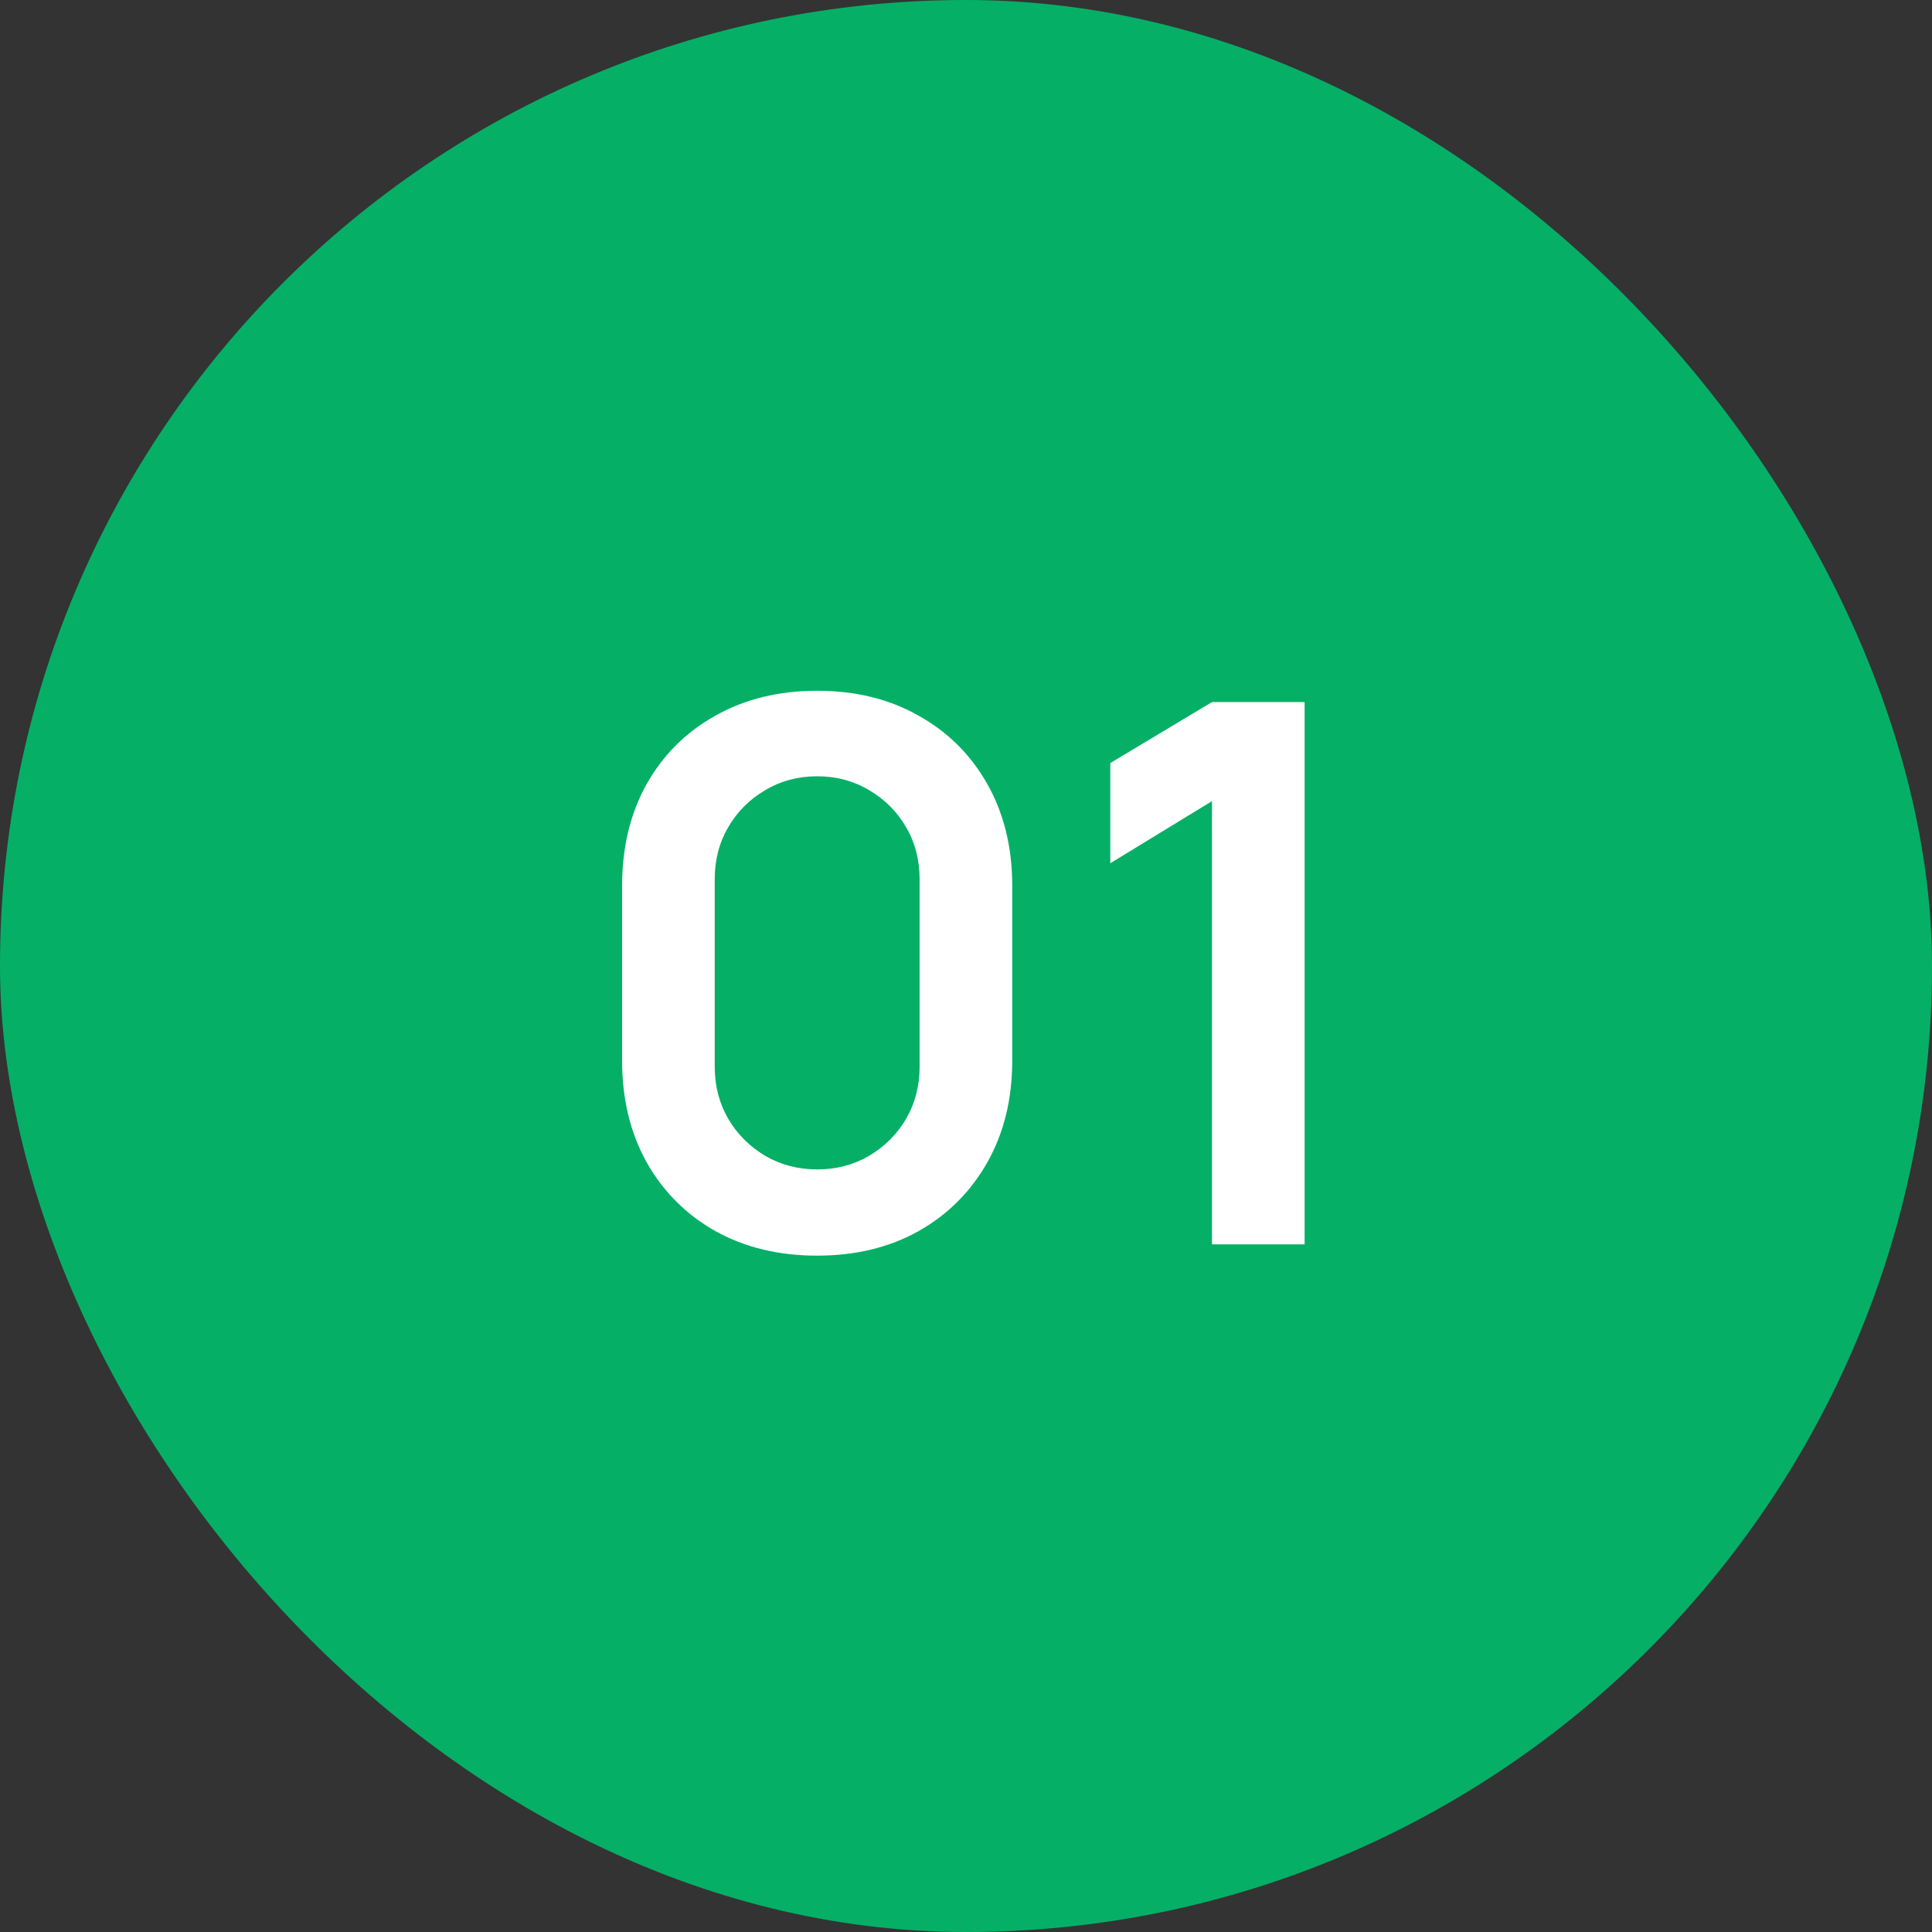
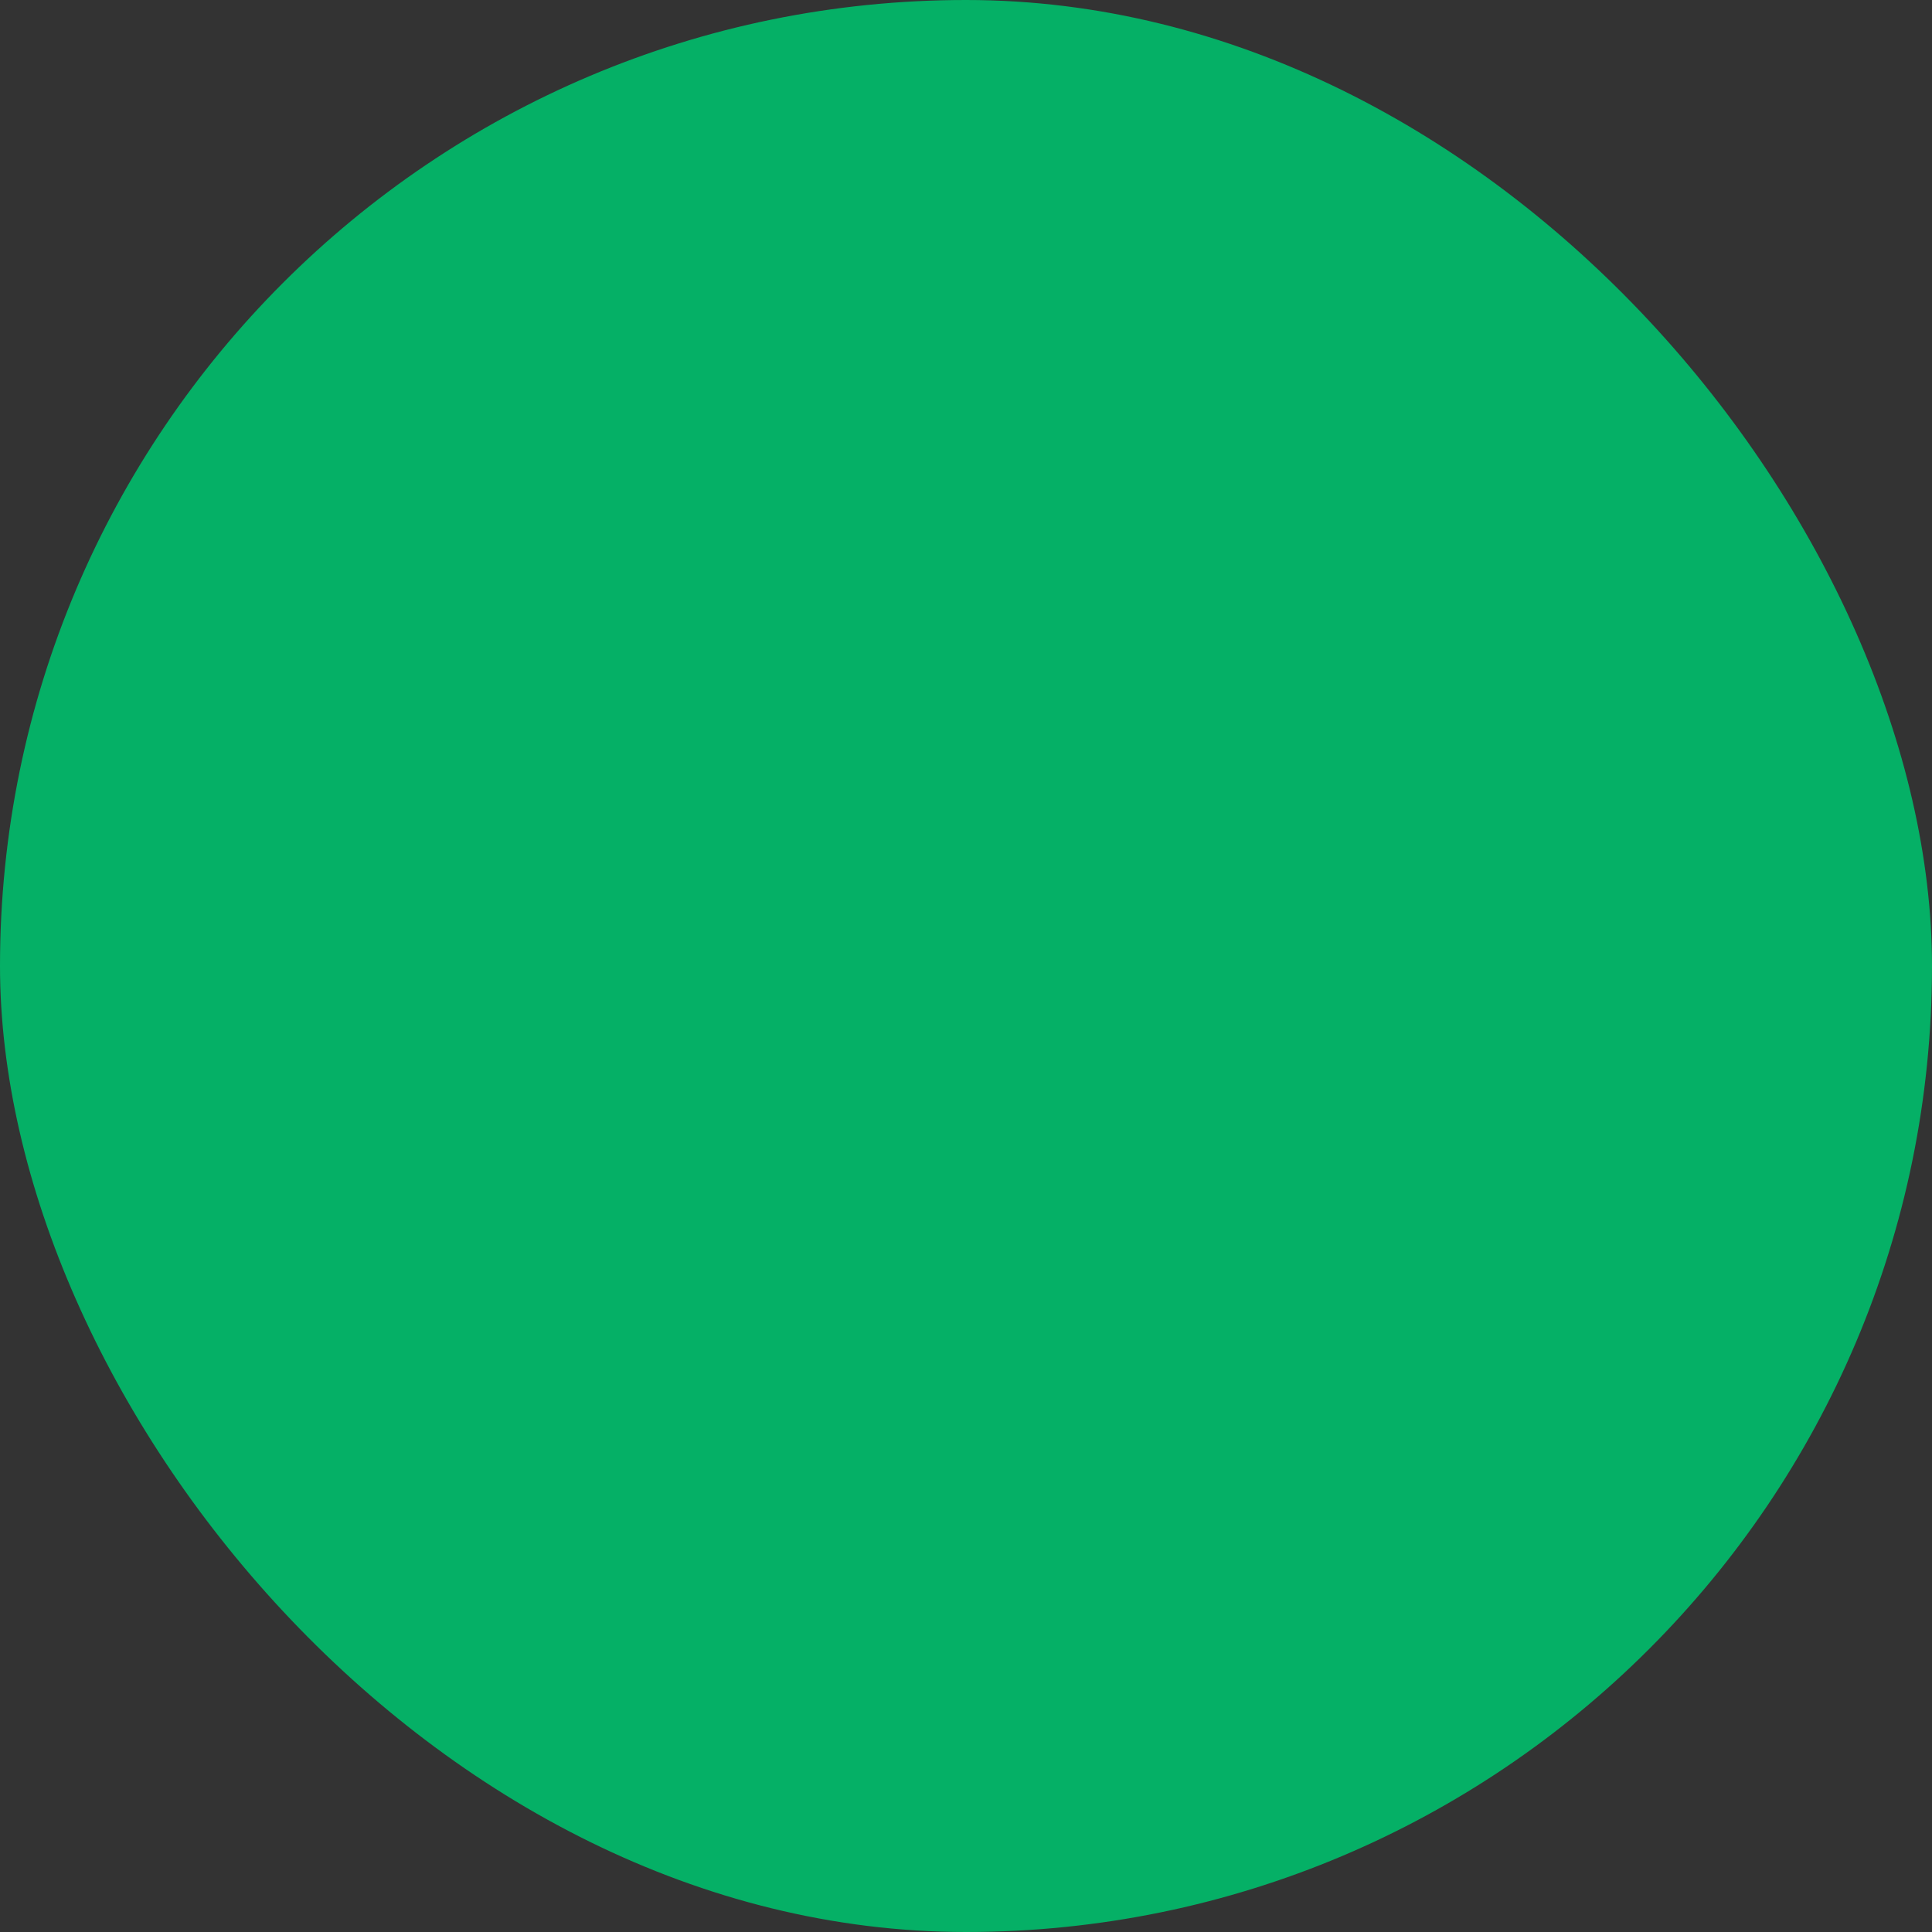
<svg xmlns="http://www.w3.org/2000/svg" width="59" height="59" viewBox="0 0 59 59" fill="none">
  <rect x="0" y="0" width="59" height="59" fill="#333333" stroke="none" />
  <rect width="59" height="59" rx="29.5" fill="#05B066" />
-   <path d="M24.955 38.345C23.782 38.345 22.747 38.096 21.85 37.597C20.953 37.092 20.252 36.39 19.746 35.493C19.247 34.596 18.998 33.561 18.998 32.388V27.052C18.998 25.879 19.247 24.844 19.746 23.947C20.252 23.05 20.953 22.352 21.85 21.854C22.747 21.348 23.782 21.095 24.955 21.095C26.128 21.095 27.159 21.348 28.049 21.854C28.946 22.352 29.647 23.05 30.153 23.947C30.659 24.844 30.912 25.879 30.912 27.052V32.388C30.912 33.561 30.659 34.596 30.153 35.493C29.647 36.39 28.946 37.092 28.049 37.597C27.159 38.096 26.128 38.345 24.955 38.345ZM24.955 35.712C25.538 35.712 26.067 35.574 26.542 35.297C27.017 35.014 27.393 34.638 27.669 34.17C27.945 33.695 28.083 33.166 28.083 32.584V26.845C28.083 26.255 27.945 25.726 27.669 25.258C27.393 24.783 27.017 24.407 26.542 24.131C26.067 23.847 25.538 23.706 24.955 23.706C24.372 23.706 23.843 23.847 23.368 24.131C22.893 24.407 22.517 24.783 22.241 25.258C21.965 25.726 21.827 26.255 21.827 26.845V32.584C21.827 33.166 21.965 33.695 22.241 34.17C22.517 34.638 22.893 35.014 23.368 35.297C23.843 35.574 24.372 35.712 24.955 35.712ZM37.012 38V24.465L33.907 26.362V23.303L37.012 21.44H39.841V38H37.012Z" fill="white" />
</svg>